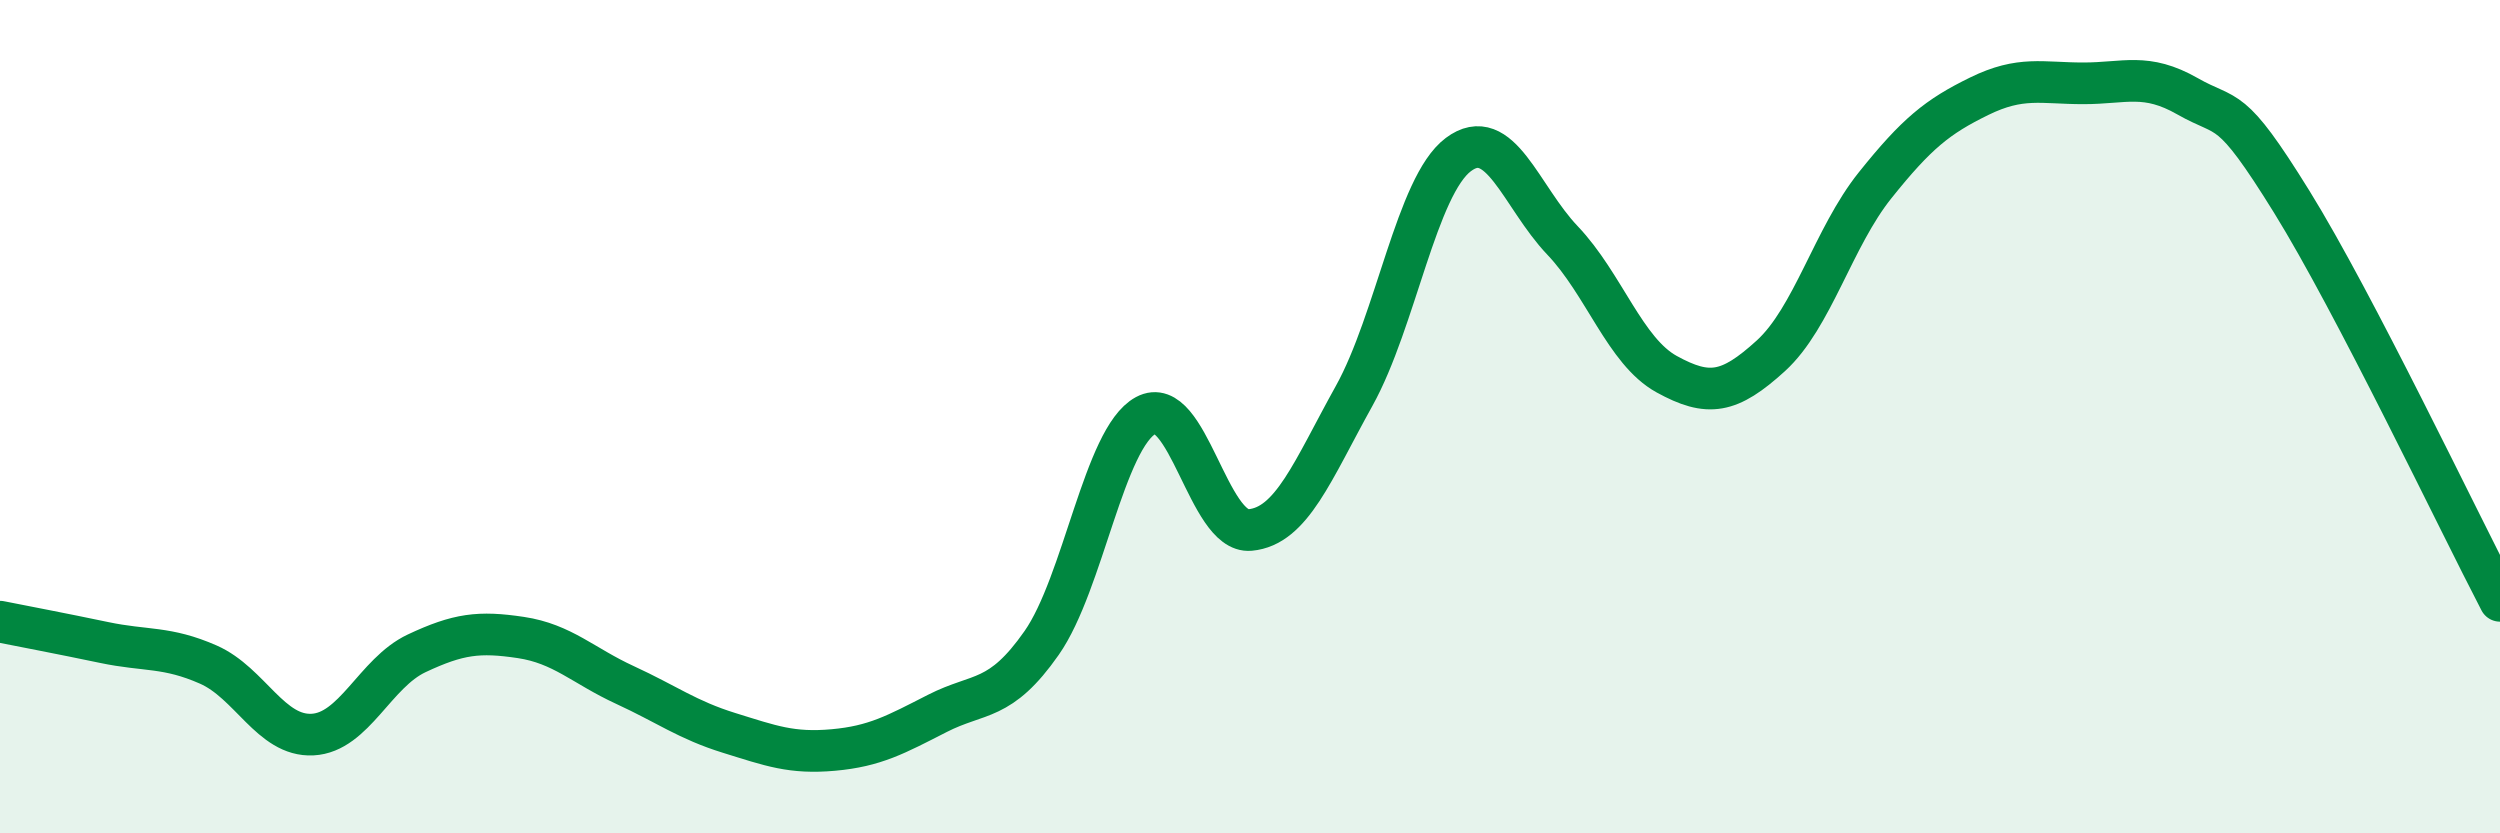
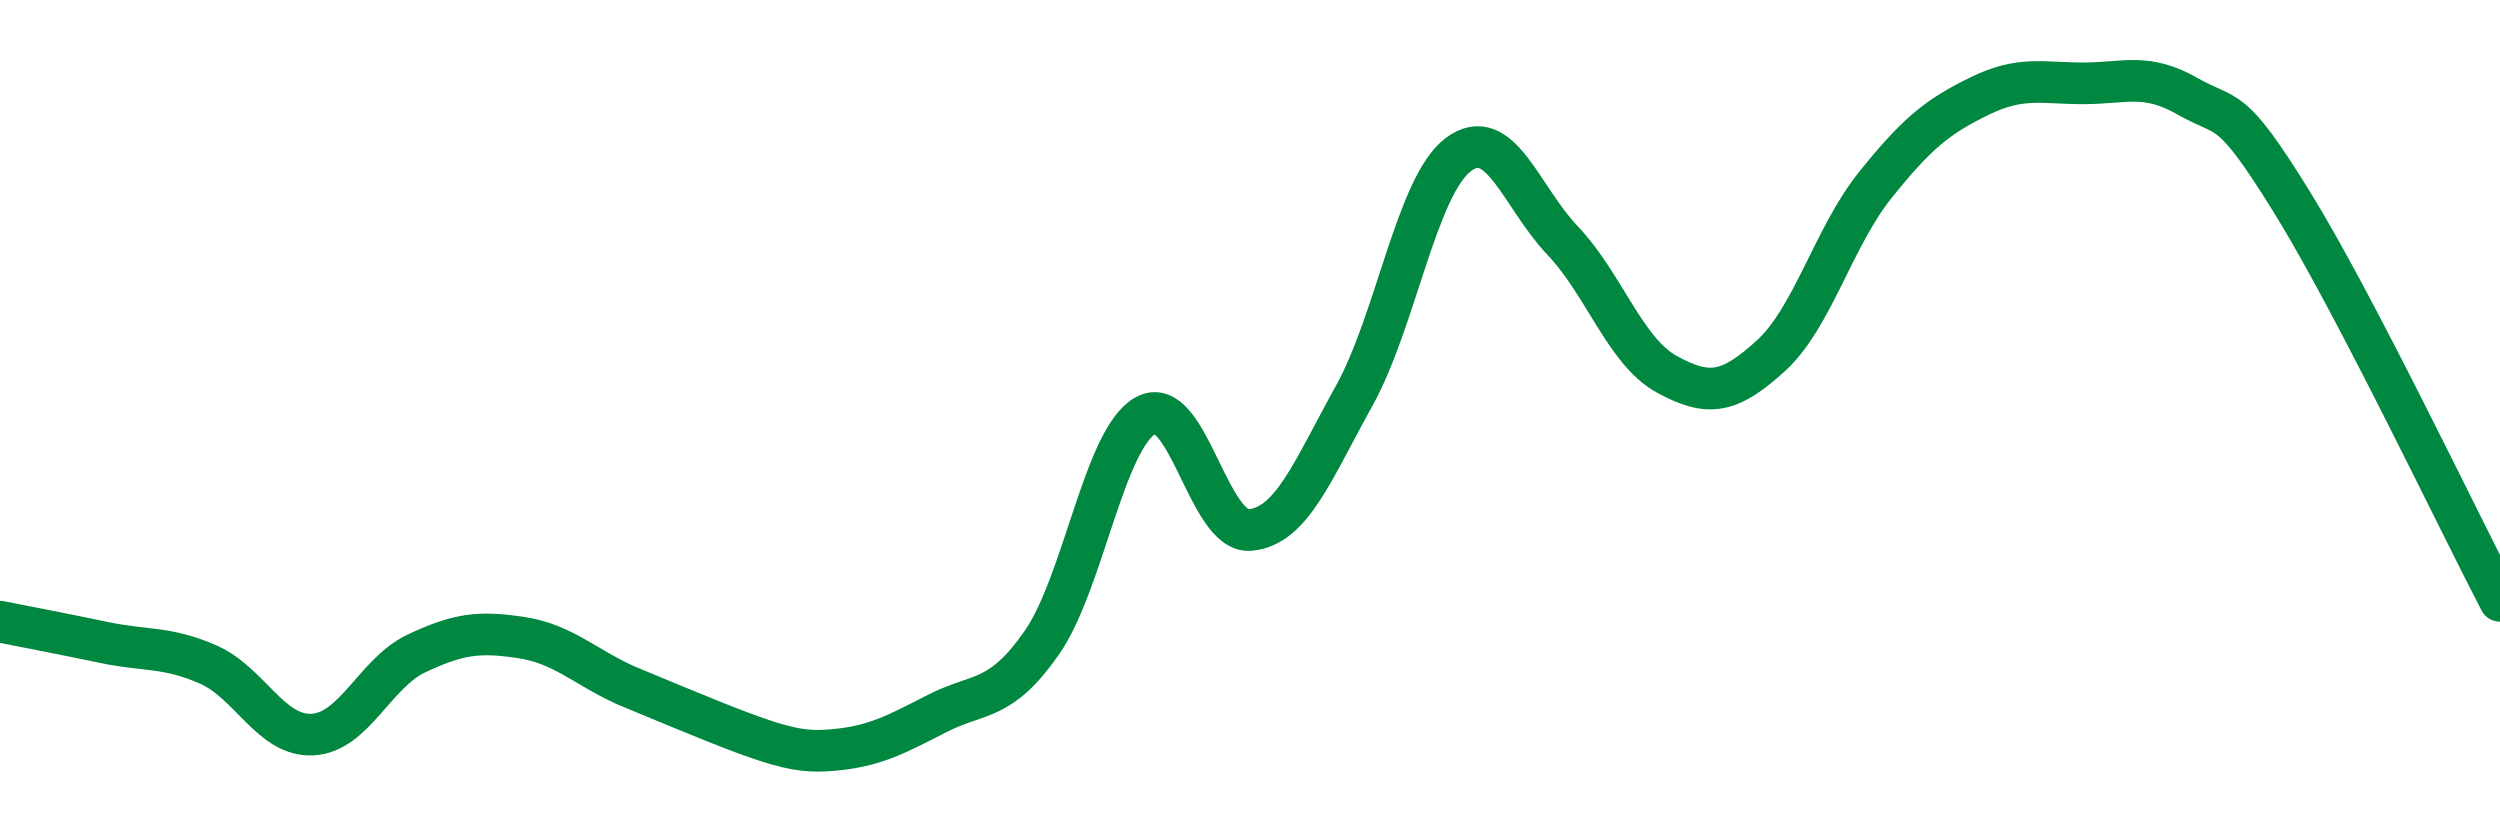
<svg xmlns="http://www.w3.org/2000/svg" width="60" height="20" viewBox="0 0 60 20">
-   <path d="M 0,14.92 C 0.5,15.02 1.5,15.21 2.5,15.42 C 3.5,15.63 4,15.51 5,15.95 C 6,16.39 6.5,17.68 7.5,17.63 C 8.5,17.58 9,16.15 10,15.68 C 11,15.21 11.5,15.15 12.5,15.3 C 13.5,15.45 14,15.98 15,16.44 C 16,16.9 16.5,17.28 17.5,17.59 C 18.5,17.9 19,18.09 20,18 C 21,17.91 21.5,17.63 22.5,17.12 C 23.5,16.61 24,16.86 25,15.43 C 26,14 26.5,10.51 27.5,9.97 C 28.5,9.43 29,12.81 30,12.72 C 31,12.63 31.5,11.3 32.5,9.5 C 33.5,7.7 34,4.46 35,3.71 C 36,2.96 36.5,4.72 37.5,5.77 C 38.5,6.82 39,8.43 40,8.98 C 41,9.53 41.5,9.45 42.5,8.54 C 43.5,7.63 44,5.7 45,4.45 C 46,3.2 46.5,2.8 47.5,2.31 C 48.5,1.82 49,2 50,2 C 51,2 51.5,1.74 52.5,2.31 C 53.5,2.88 53.5,2.42 55,4.84 C 56.5,7.26 59,12.5 60,14.42L60 20L0 20Z" fill="#008740" opacity="0.1" stroke-linecap="round" stroke-linejoin="round" />
-   <path d="M 0,14.92 C 0.5,15.02 1.5,15.21 2.5,15.42 C 3.5,15.63 4,15.51 5,15.95 C 6,16.39 6.5,17.68 7.5,17.63 C 8.5,17.58 9,16.15 10,15.68 C 11,15.21 11.5,15.15 12.5,15.3 C 13.5,15.45 14,15.98 15,16.44 C 16,16.9 16.5,17.28 17.5,17.59 C 18.5,17.9 19,18.09 20,18 C 21,17.91 21.5,17.63 22.5,17.12 C 23.5,16.61 24,16.86 25,15.43 C 26,14 26.5,10.51 27.5,9.97 C 28.5,9.43 29,12.81 30,12.72 C 31,12.63 31.5,11.3 32.5,9.5 C 33.5,7.7 34,4.46 35,3.71 C 36,2.96 36.5,4.72 37.5,5.77 C 38.5,6.82 39,8.43 40,8.98 C 41,9.53 41.5,9.45 42.5,8.54 C 43.5,7.63 44,5.7 45,4.45 C 46,3.2 46.5,2.8 47.5,2.31 C 48.5,1.82 49,2 50,2 C 51,2 51.5,1.74 52.5,2.31 C 53.5,2.88 53.5,2.42 55,4.84 C 56.5,7.26 59,12.5 60,14.42" stroke="#008740" stroke-width="1" fill="none" stroke-linecap="round" stroke-linejoin="round" />
+   <path d="M 0,14.92 C 0.5,15.02 1.5,15.21 2.5,15.42 C 3.5,15.63 4,15.51 5,15.95 C 6,16.39 6.5,17.68 7.5,17.63 C 8.5,17.58 9,16.15 10,15.68 C 11,15.21 11.5,15.15 12.5,15.3 C 13.5,15.45 14,15.98 15,16.44 C 18.5,17.9 19,18.09 20,18 C 21,17.91 21.5,17.63 22.5,17.12 C 23.5,16.61 24,16.86 25,15.43 C 26,14 26.5,10.51 27.5,9.97 C 28.5,9.43 29,12.81 30,12.72 C 31,12.63 31.5,11.3 32.5,9.5 C 33.5,7.7 34,4.46 35,3.71 C 36,2.96 36.5,4.72 37.5,5.77 C 38.5,6.82 39,8.43 40,8.98 C 41,9.53 41.5,9.45 42.5,8.54 C 43.5,7.63 44,5.7 45,4.45 C 46,3.2 46.5,2.8 47.5,2.31 C 48.5,1.82 49,2 50,2 C 51,2 51.5,1.74 52.5,2.31 C 53.5,2.88 53.5,2.42 55,4.84 C 56.5,7.26 59,12.5 60,14.42" stroke="#008740" stroke-width="1" fill="none" stroke-linecap="round" stroke-linejoin="round" />
</svg>